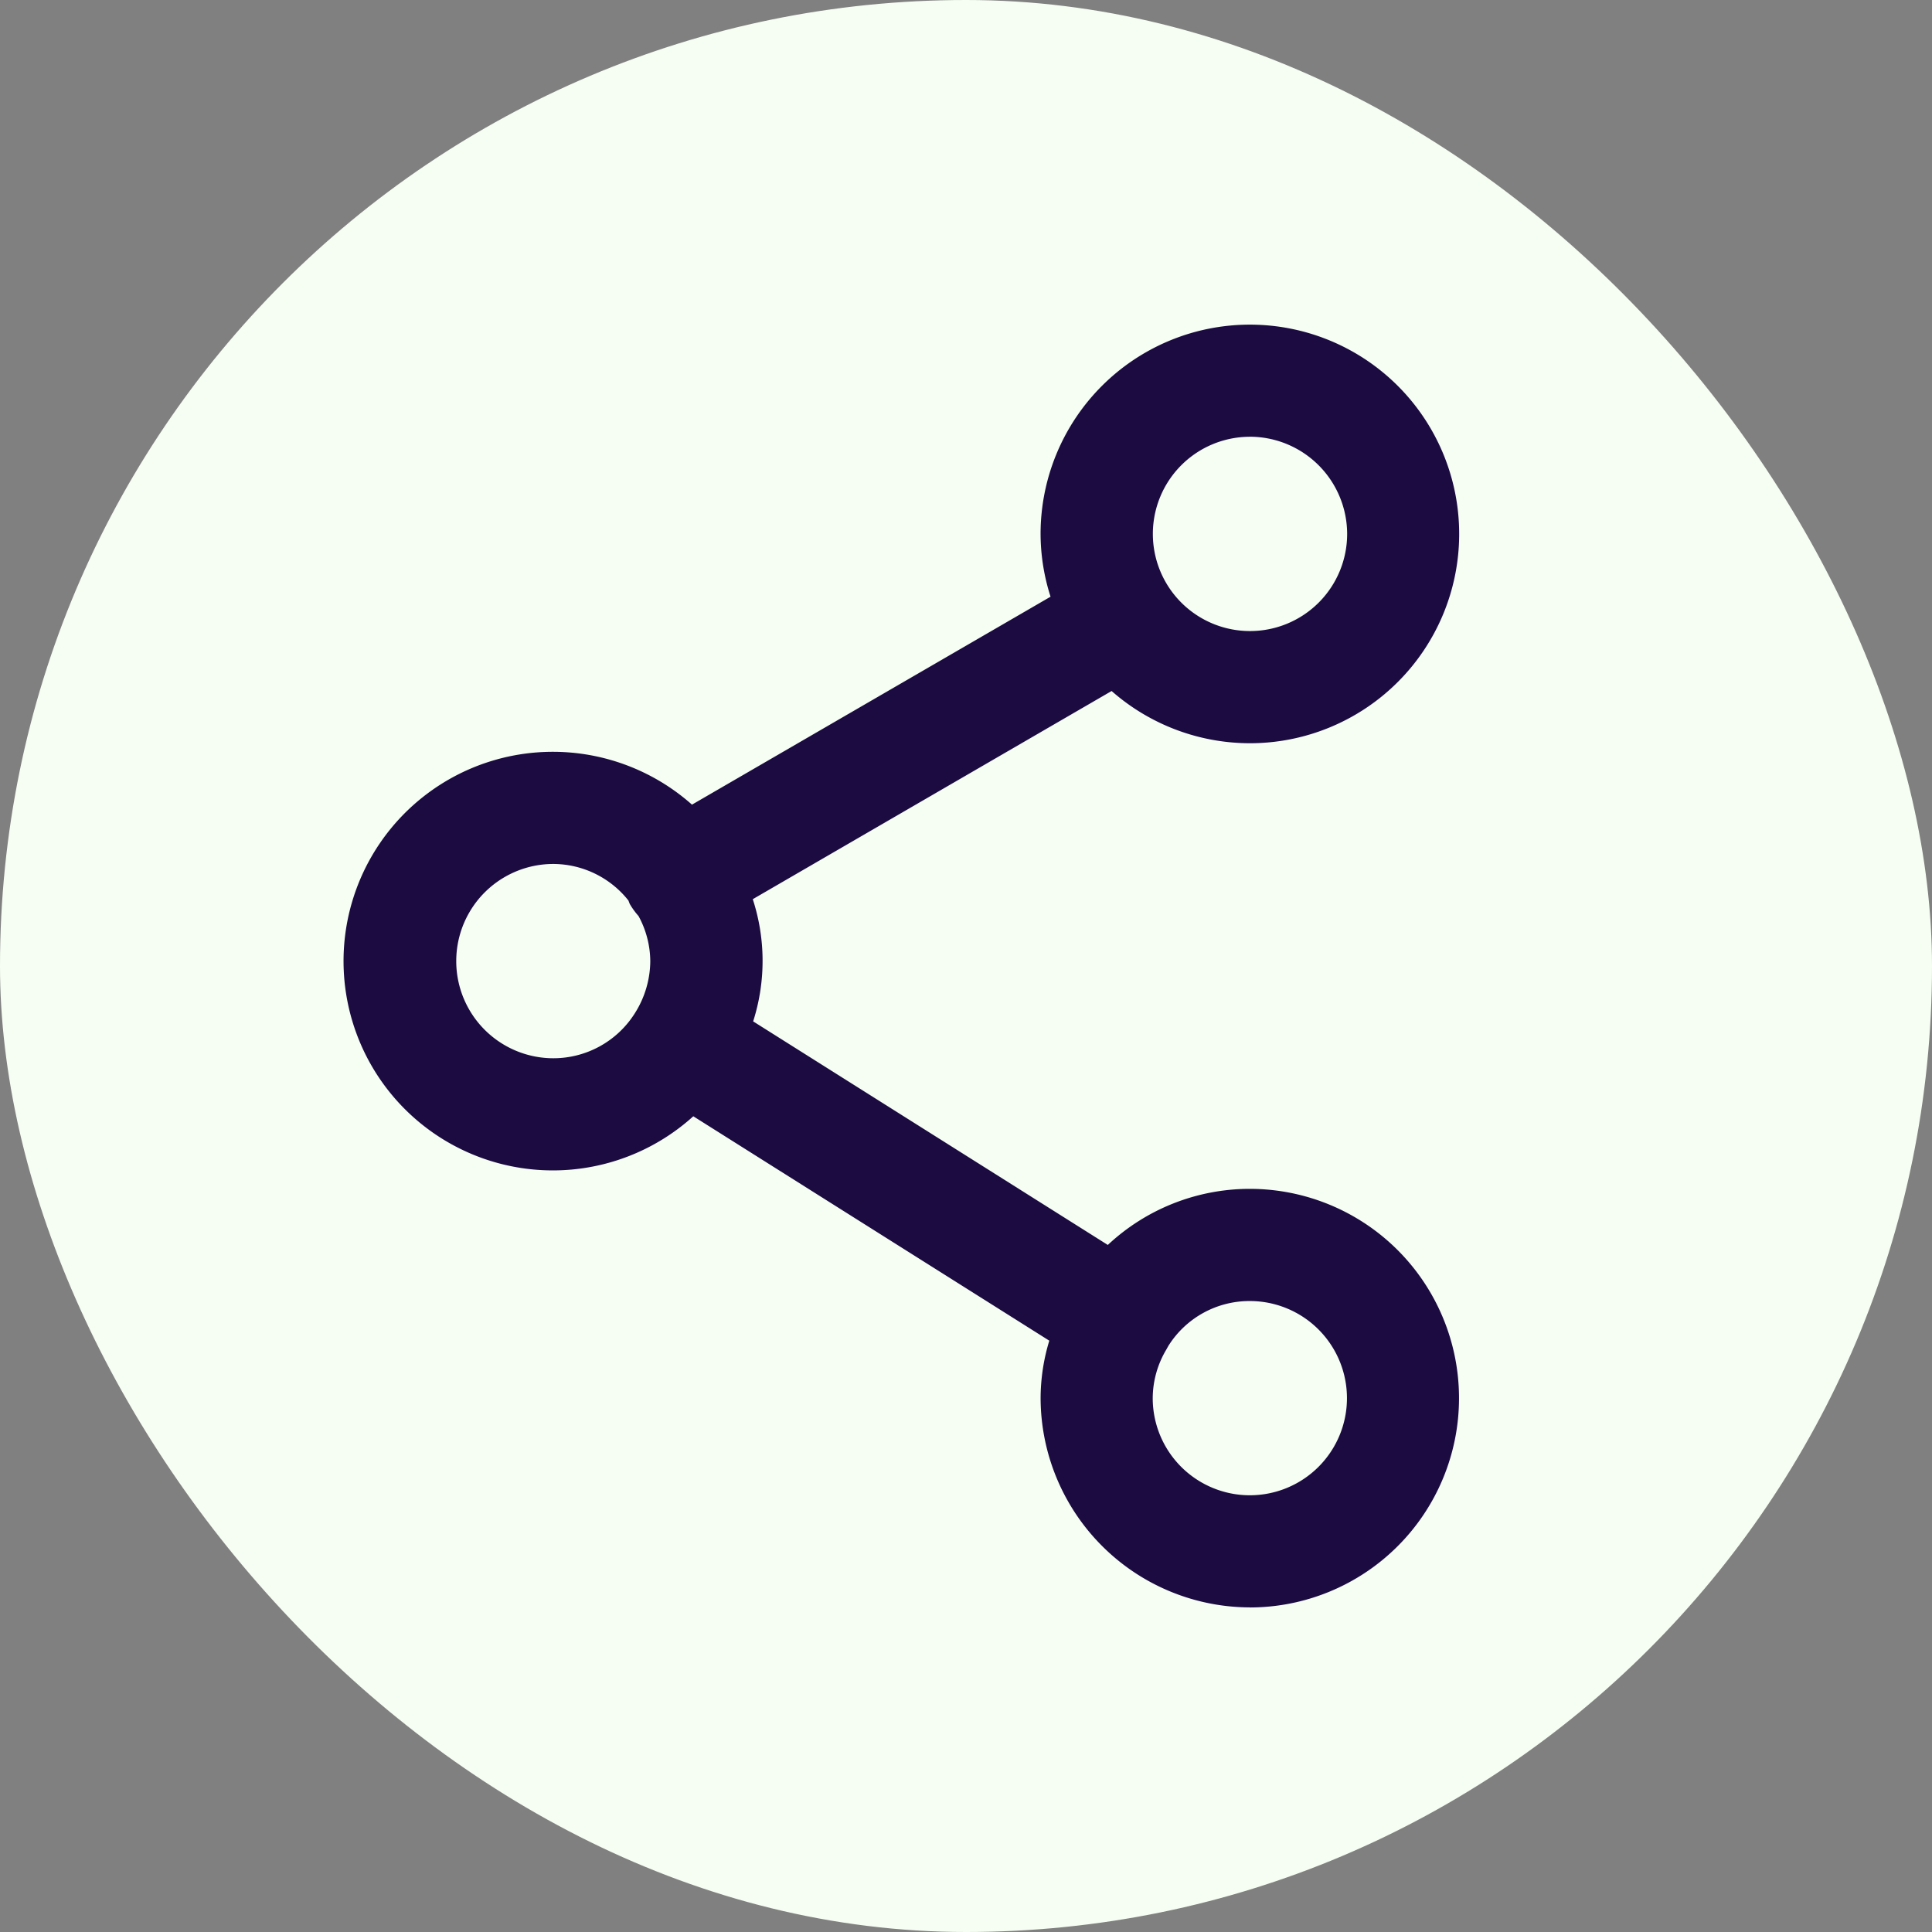
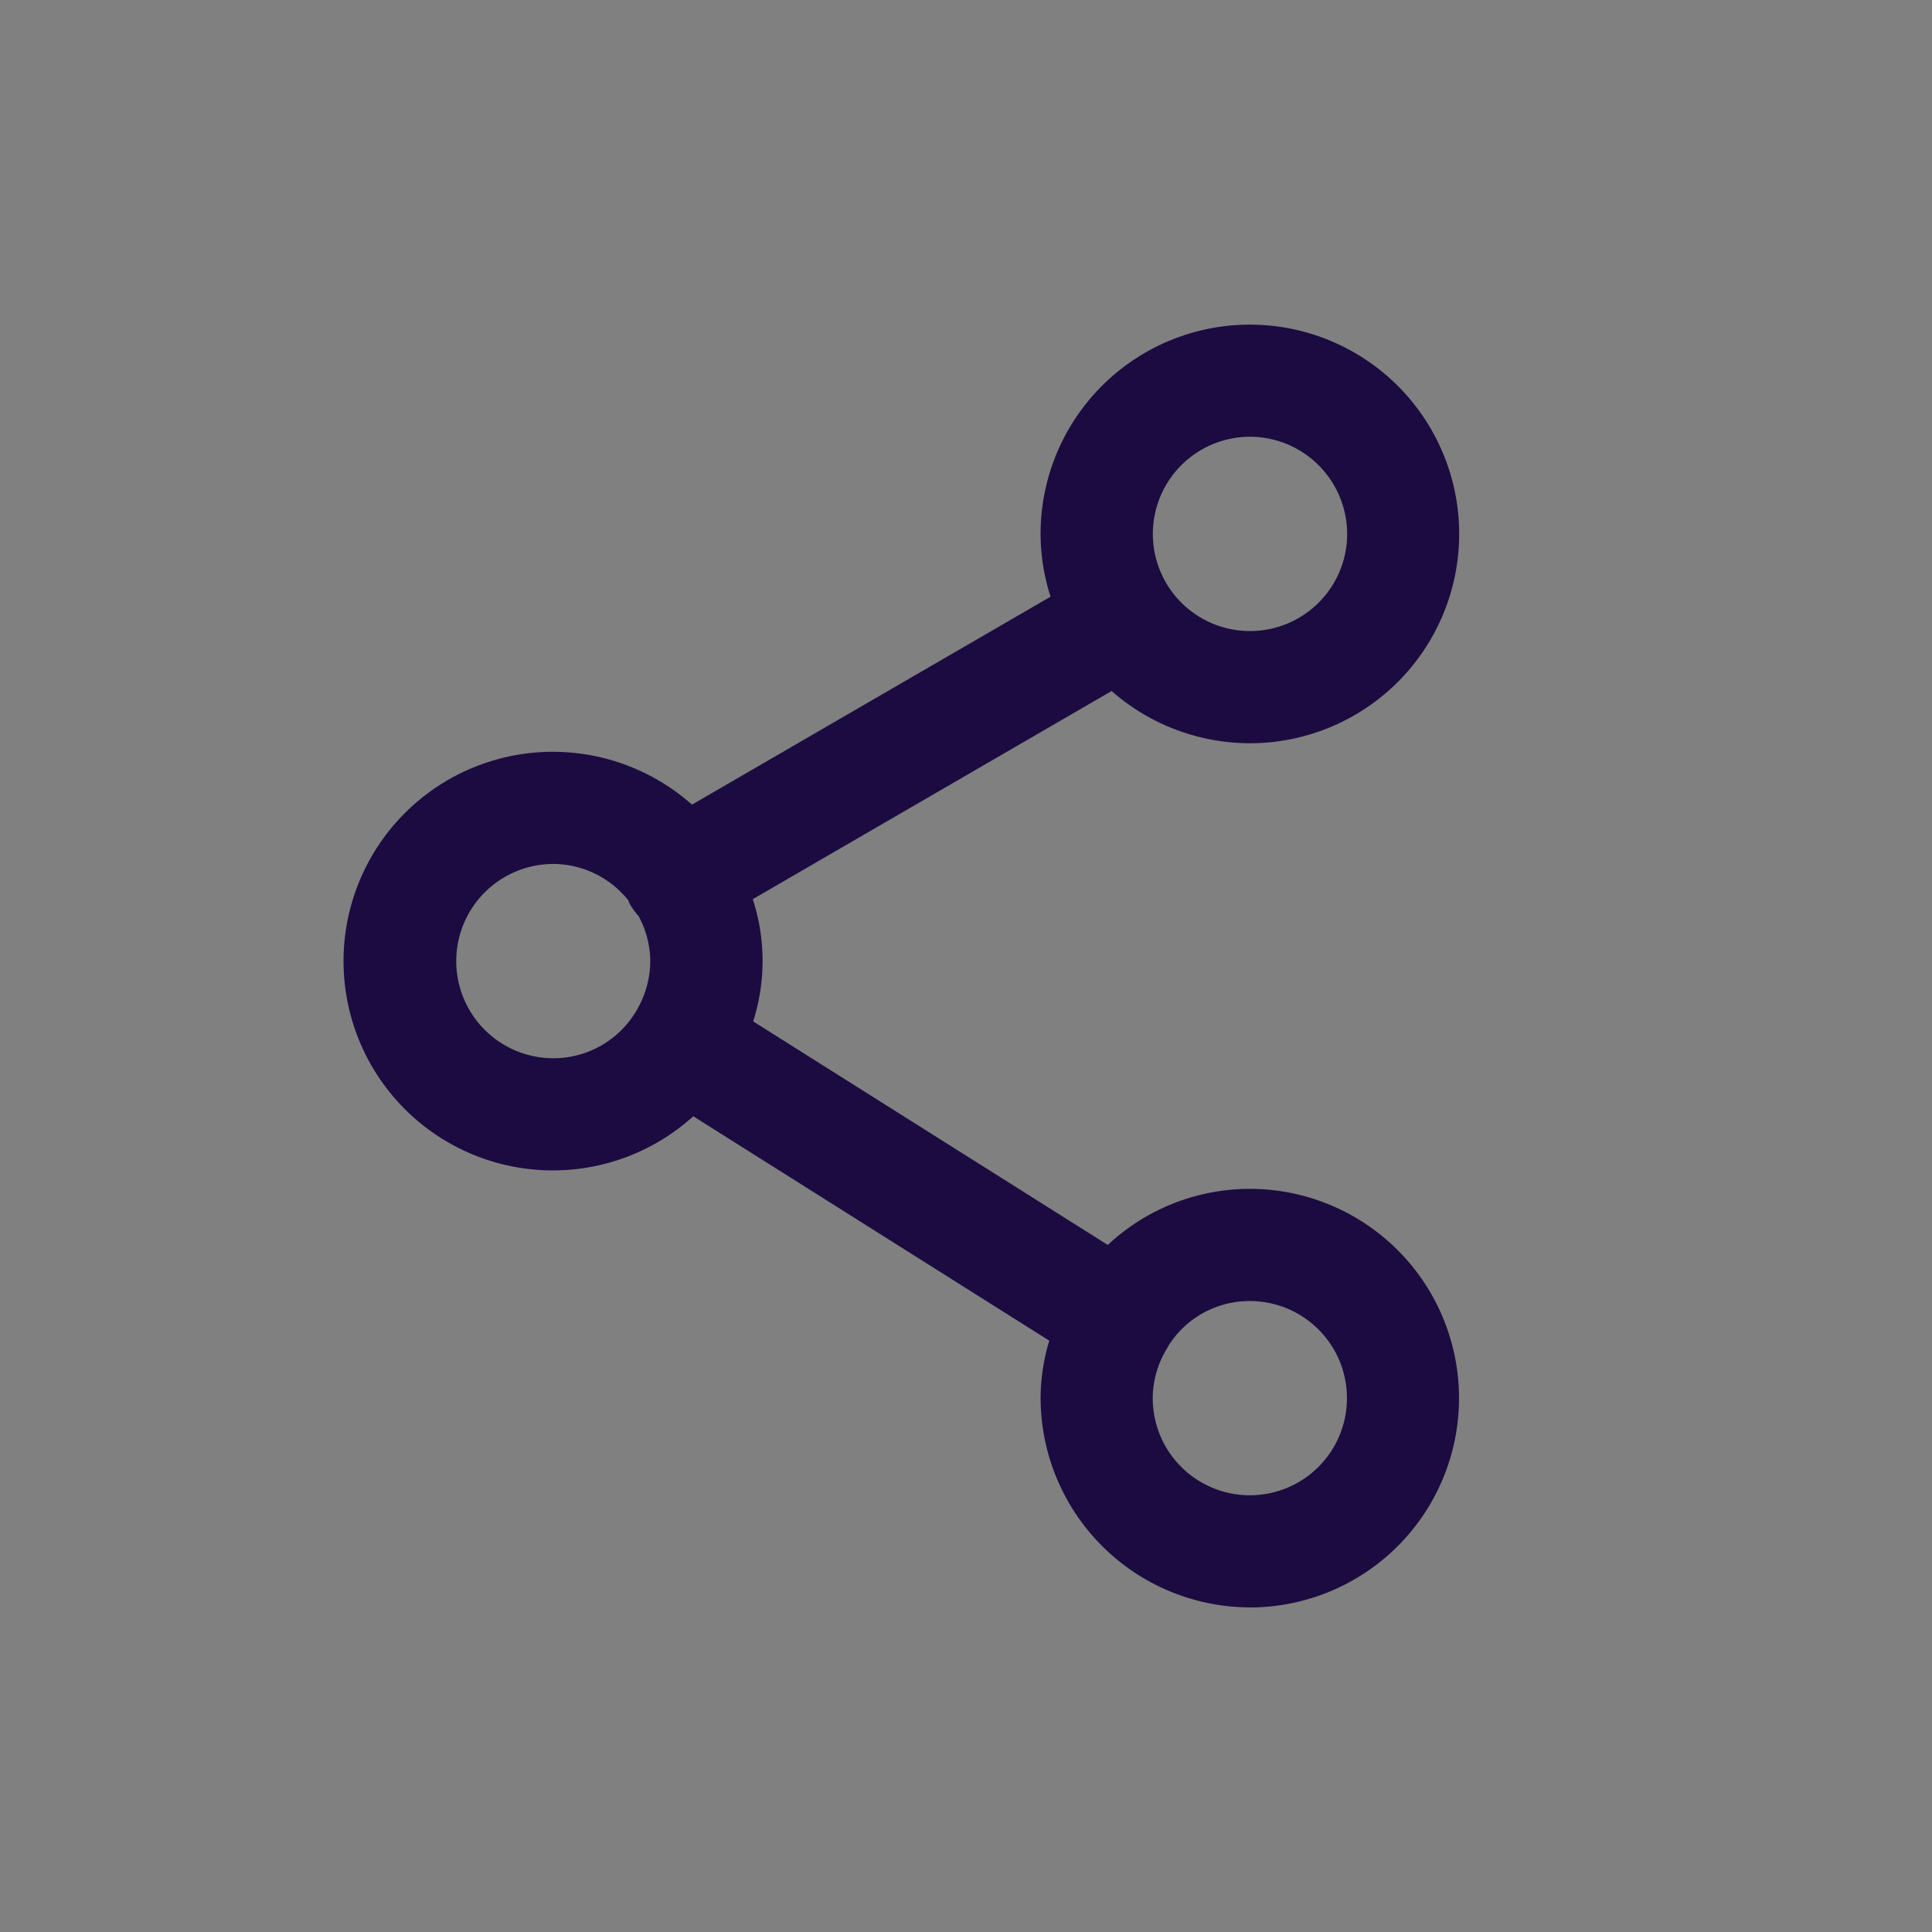
<svg xmlns="http://www.w3.org/2000/svg" width="60" height="60" viewBox="0 0 60 60">
  <rect x="0" y="0" width="60" height="60" fill="#808080" stroke="none" />
  <g id="Group_385" data-name="Group 385" transform="translate(-1054 -1624)">
-     <rect id="Rectangle_1667" data-name="Rectangle 1667" width="60" height="60" rx="30" transform="translate(1054 1624)" fill="#f6fef3" />
    <g id="network" transform="translate(1057.504 1629.431)">
      <path id="Path_400" data-name="Path 400" d="M35.29,43.694a5.733,5.733,0,0,1-5.728-5.728,5.612,5.612,0,0,1,.359-1.93l.065-.182L17.9,28.233l-.136.142a5.724,5.724,0,1,1-.041-8.011l.131.132,12.2-7.079-.078-.193a5.695,5.695,0,1,1,1.271,1.953l-.131-.132L18.9,22.13l.077.194A5.477,5.477,0,0,1,19,26.406l-.07.184L31,34.195l.137-.143a5.661,5.661,0,0,1,4.157-1.811,5.727,5.727,0,0,1,0,11.454Zm0-9.514a3.764,3.764,0,0,0-3.2,1.77l-.064.116a3.734,3.734,0,0,0-.53,1.9,3.788,3.788,0,1,0,3.79-3.787ZM13.655,20.608a3.789,3.789,0,1,0,3.176,5.842,3.833,3.833,0,0,0,.613-2.053,3.754,3.754,0,0,0-.508-1.863,1.485,1.485,0,0,1-.209-.263l-.056-.143a3.752,3.752,0,0,0-3.017-1.519ZM35.29,7.338a3.789,3.789,0,1,0,3.787,3.786A3.792,3.792,0,0,0,35.29,7.338Z" transform="translate(0.022 0.022)" fill="#1b0b41" />
-       <path id="Path_400_-_Outline" data-name="Path 400 - Outline" d="M35.313,44.488h0a6.515,6.515,0,0,1-6.5-6.5,6.163,6.163,0,0,1,.27-1.783L18.027,29.236a6.5,6.5,0,1,1-4.349-11.319h.008a6.512,6.512,0,0,1,4.3,1.641L29.122,13.1a6.432,6.432,0,0,1-.31-1.949,6.5,6.5,0,1,1,6.5,6.5H35.3a6.513,6.513,0,0,1-4.282-1.622L19.874,22.494a6.177,6.177,0,0,1,.012,3.795L30.9,33.232a6.456,6.456,0,0,1,4.4-1.742h.007a6.5,6.5,0,0,1,0,13ZM17.8,27.266l13.15,8.289-.276.766a4.851,4.851,0,0,0-.314,1.668,4.955,4.955,0,1,0,4.955-4.954h-.006A4.9,4.9,0,0,0,31.722,34.6l-.008.009-.573.6L18,26.928l.3-.775a4.706,4.706,0,0,0-.016-3.525l-.32-.81,13.3-7.717.551.556A4.952,4.952,0,0,0,35.3,16.1h.009a4.956,4.956,0,1,0-4.955-4.957,4.894,4.894,0,0,0,.356,1.811l.328.813-13.3,7.715-.551-.556a4.954,4.954,0,0,0-3.507-1.469h-.006a4.957,4.957,0,1,0,3.545,8.4ZM35.312,42.55a4.572,4.572,0,0,1-4.562-4.56,4.513,4.513,0,0,1,.632-2.286l.079-.141a4.51,4.51,0,0,1,3.847-2.133h0a4.56,4.56,0,0,1,0,9.12Zm-2.53-6.185-.067.12a2.964,2.964,0,0,0-.42,1.508,3.016,3.016,0,1,0,3.017-3.019h0A2.974,2.974,0,0,0,32.782,36.365Zm-19.1-7.384a4.561,4.561,0,0,1,0-9.123h0a4.542,4.542,0,0,1,3.636,1.832l.062.083.062.16a.714.714,0,0,0,.067.077l.074.074.052.091a4.52,4.52,0,0,1,.607,2.242v.005A4.6,4.6,0,0,1,17.5,26.89,4.527,4.527,0,0,1,13.678,28.98Zm0-8.351V21.4a3.017,3.017,0,0,0,0,6.034A2.99,2.99,0,0,0,16.2,26.055a3.058,3.058,0,0,0,.491-1.638,2.971,2.971,0,0,0-.365-1.4,2.262,2.262,0,0,1-.234-.312l-.038-.062-.042-.108A2.992,2.992,0,0,0,13.679,21.4Zm21.635-4.92a4.561,4.561,0,1,1,0-9.121h0a4.561,4.561,0,0,1,0,9.121Zm0-7.577a3.017,3.017,0,1,0,3.016,3.013A3.025,3.025,0,0,0,35.312,8.132Z" fill="#1b0b41" />
+       <path id="Path_400_-_Outline" data-name="Path 400 - Outline" d="M35.313,44.488h0a6.515,6.515,0,0,1-6.5-6.5,6.163,6.163,0,0,1,.27-1.783L18.027,29.236a6.5,6.5,0,1,1-4.349-11.319h.008a6.512,6.512,0,0,1,4.3,1.641L29.122,13.1a6.432,6.432,0,0,1-.31-1.949,6.5,6.5,0,1,1,6.5,6.5H35.3a6.513,6.513,0,0,1-4.282-1.622L19.874,22.494a6.177,6.177,0,0,1,.012,3.795L30.9,33.232a6.456,6.456,0,0,1,4.4-1.742h.007a6.5,6.5,0,0,1,0,13ZM17.8,27.266l13.15,8.289-.276.766a4.851,4.851,0,0,0-.314,1.668,4.955,4.955,0,1,0,4.955-4.954h-.006A4.9,4.9,0,0,0,31.722,34.6l-.008.009-.573.6L18,26.928l.3-.775a4.706,4.706,0,0,0-.016-3.525l-.32-.81,13.3-7.717.551.556A4.952,4.952,0,0,0,35.3,16.1h.009a4.956,4.956,0,1,0-4.955-4.957,4.894,4.894,0,0,0,.356,1.811l.328.813-13.3,7.715-.551-.556a4.954,4.954,0,0,0-3.507-1.469a4.957,4.957,0,1,0,3.545,8.4ZM35.312,42.55a4.572,4.572,0,0,1-4.562-4.56,4.513,4.513,0,0,1,.632-2.286l.079-.141a4.51,4.51,0,0,1,3.847-2.133h0a4.56,4.56,0,0,1,0,9.12Zm-2.53-6.185-.067.12a2.964,2.964,0,0,0-.42,1.508,3.016,3.016,0,1,0,3.017-3.019h0A2.974,2.974,0,0,0,32.782,36.365Zm-19.1-7.384a4.561,4.561,0,0,1,0-9.123h0a4.542,4.542,0,0,1,3.636,1.832l.062.083.062.16a.714.714,0,0,0,.067.077l.074.074.052.091a4.52,4.52,0,0,1,.607,2.242v.005A4.6,4.6,0,0,1,17.5,26.89,4.527,4.527,0,0,1,13.678,28.98Zm0-8.351V21.4a3.017,3.017,0,0,0,0,6.034A2.99,2.99,0,0,0,16.2,26.055a3.058,3.058,0,0,0,.491-1.638,2.971,2.971,0,0,0-.365-1.4,2.262,2.262,0,0,1-.234-.312l-.038-.062-.042-.108A2.992,2.992,0,0,0,13.679,21.4Zm21.635-4.92a4.561,4.561,0,1,1,0-9.121h0a4.561,4.561,0,0,1,0,9.121Zm0-7.577a3.017,3.017,0,1,0,3.016,3.013A3.025,3.025,0,0,0,35.312,8.132Z" fill="#1b0b41" />
    </g>
  </g>
</svg>